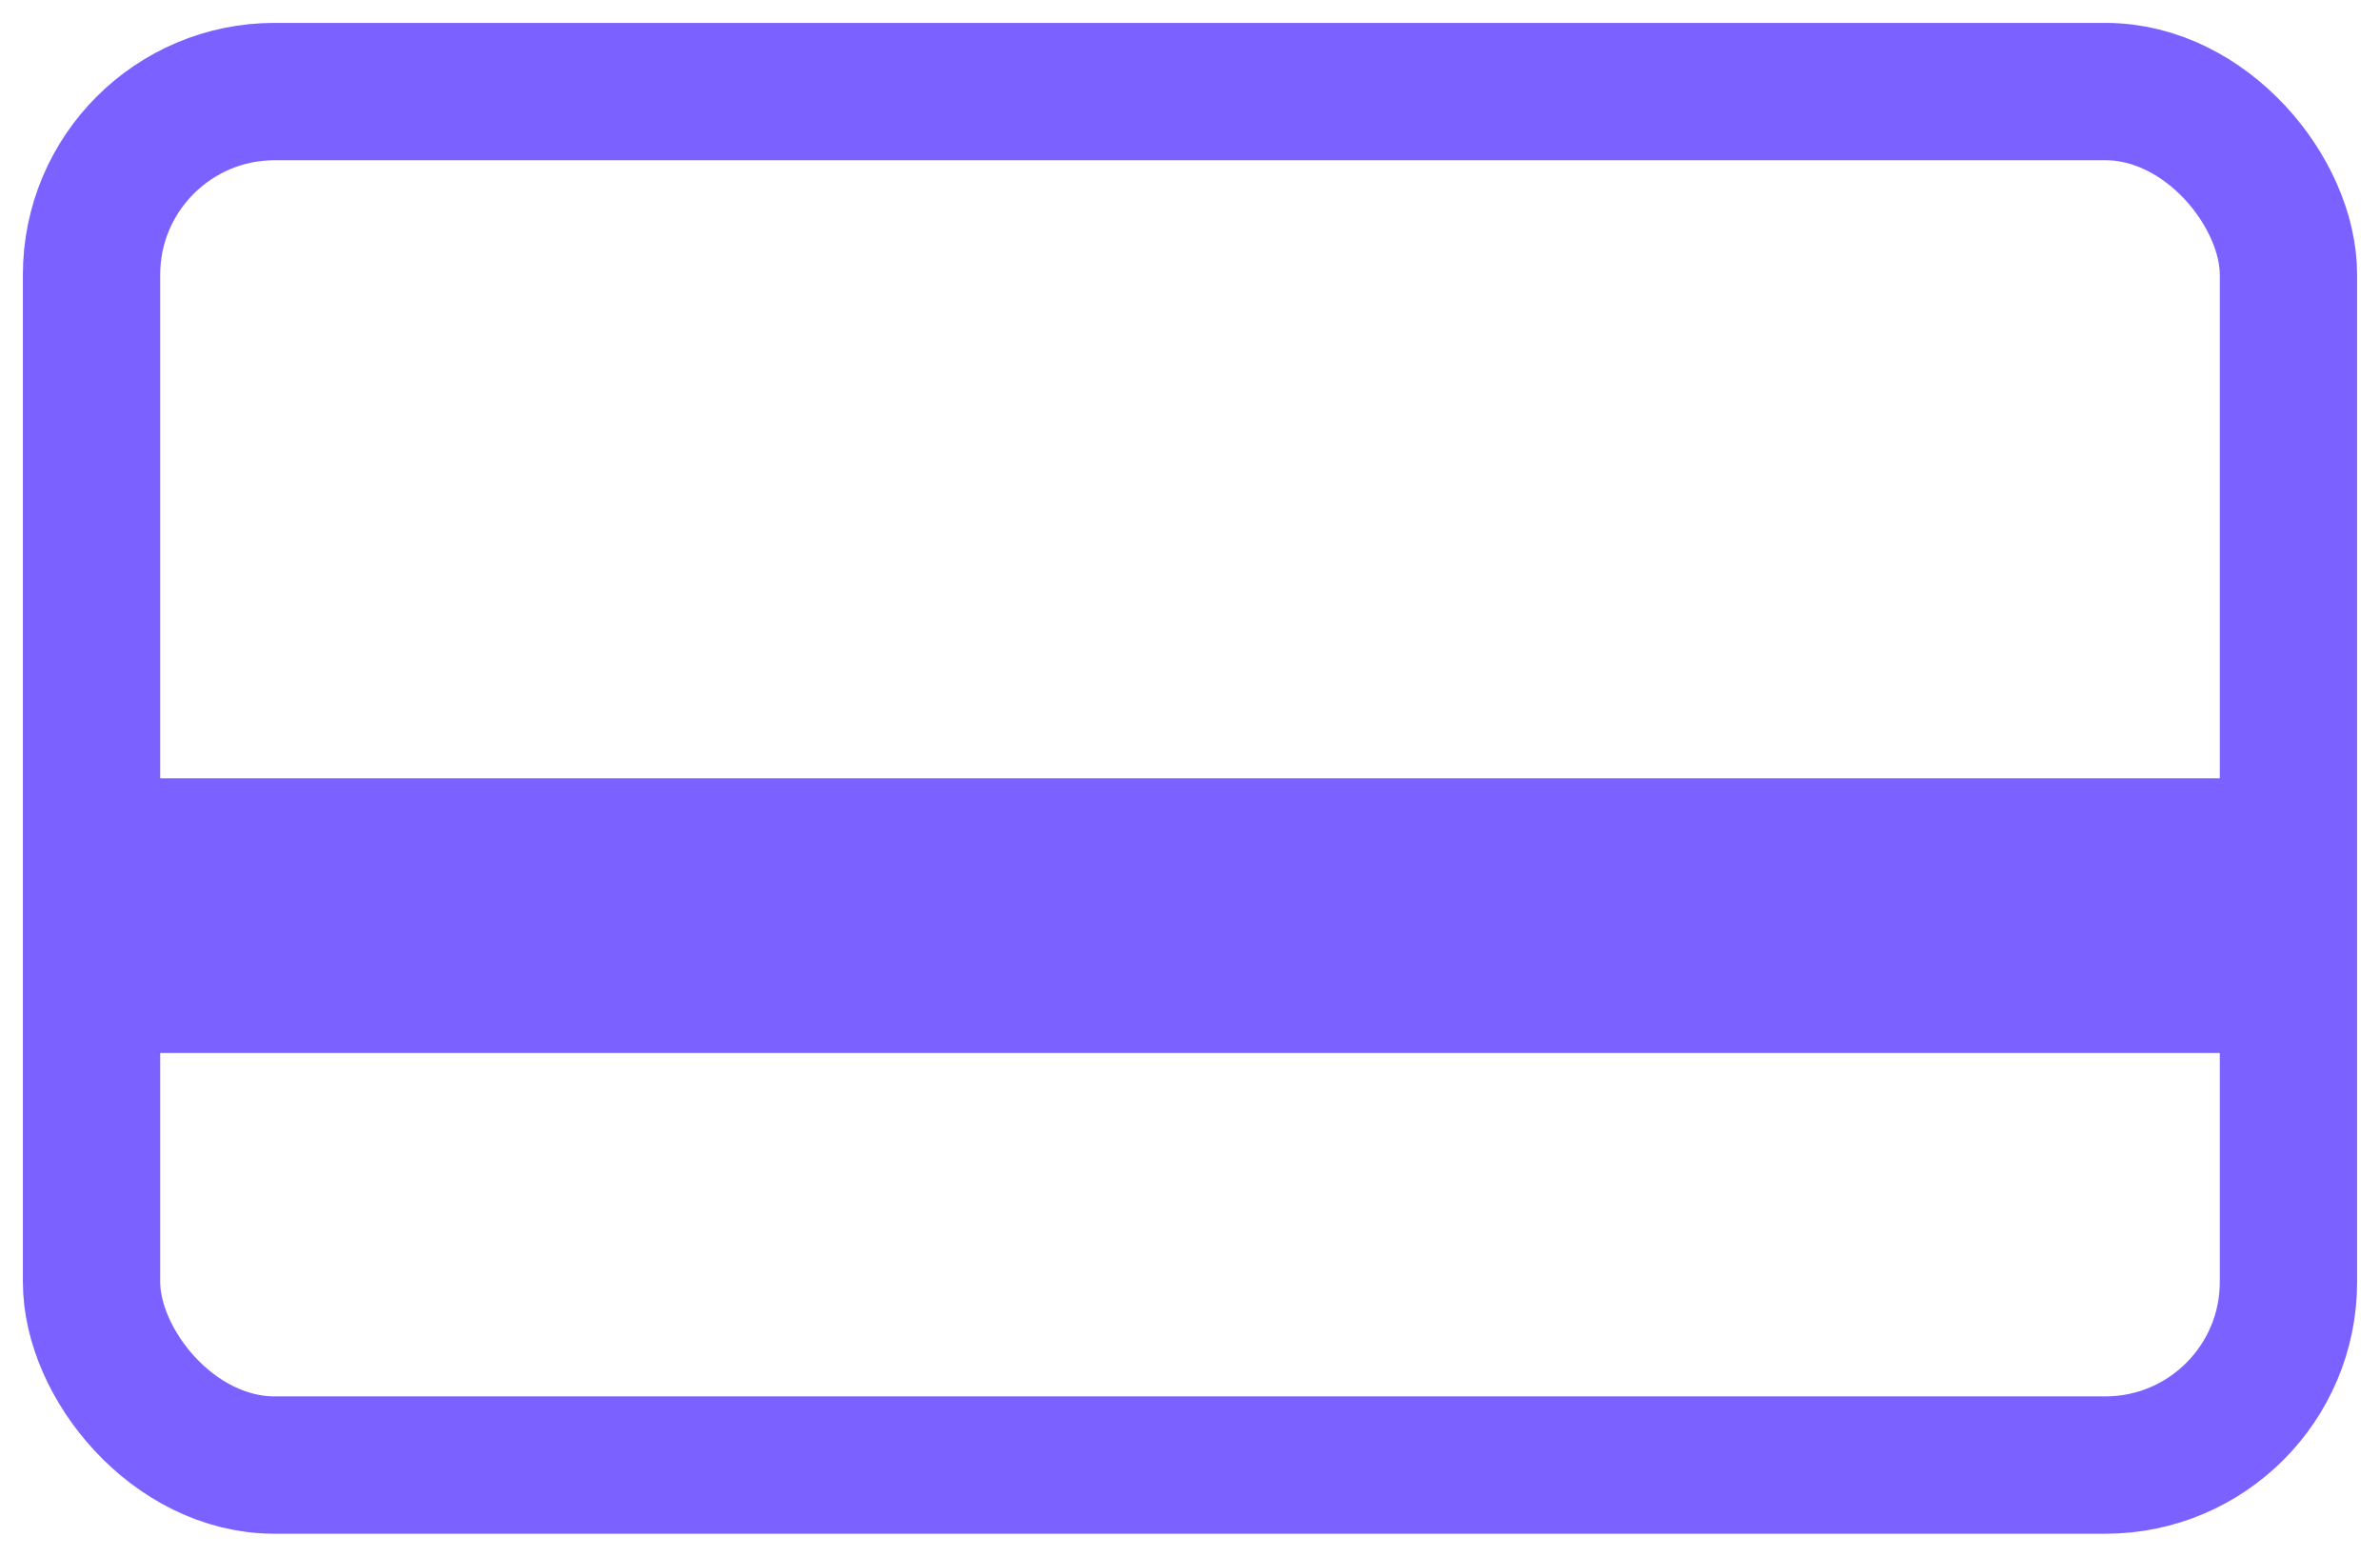
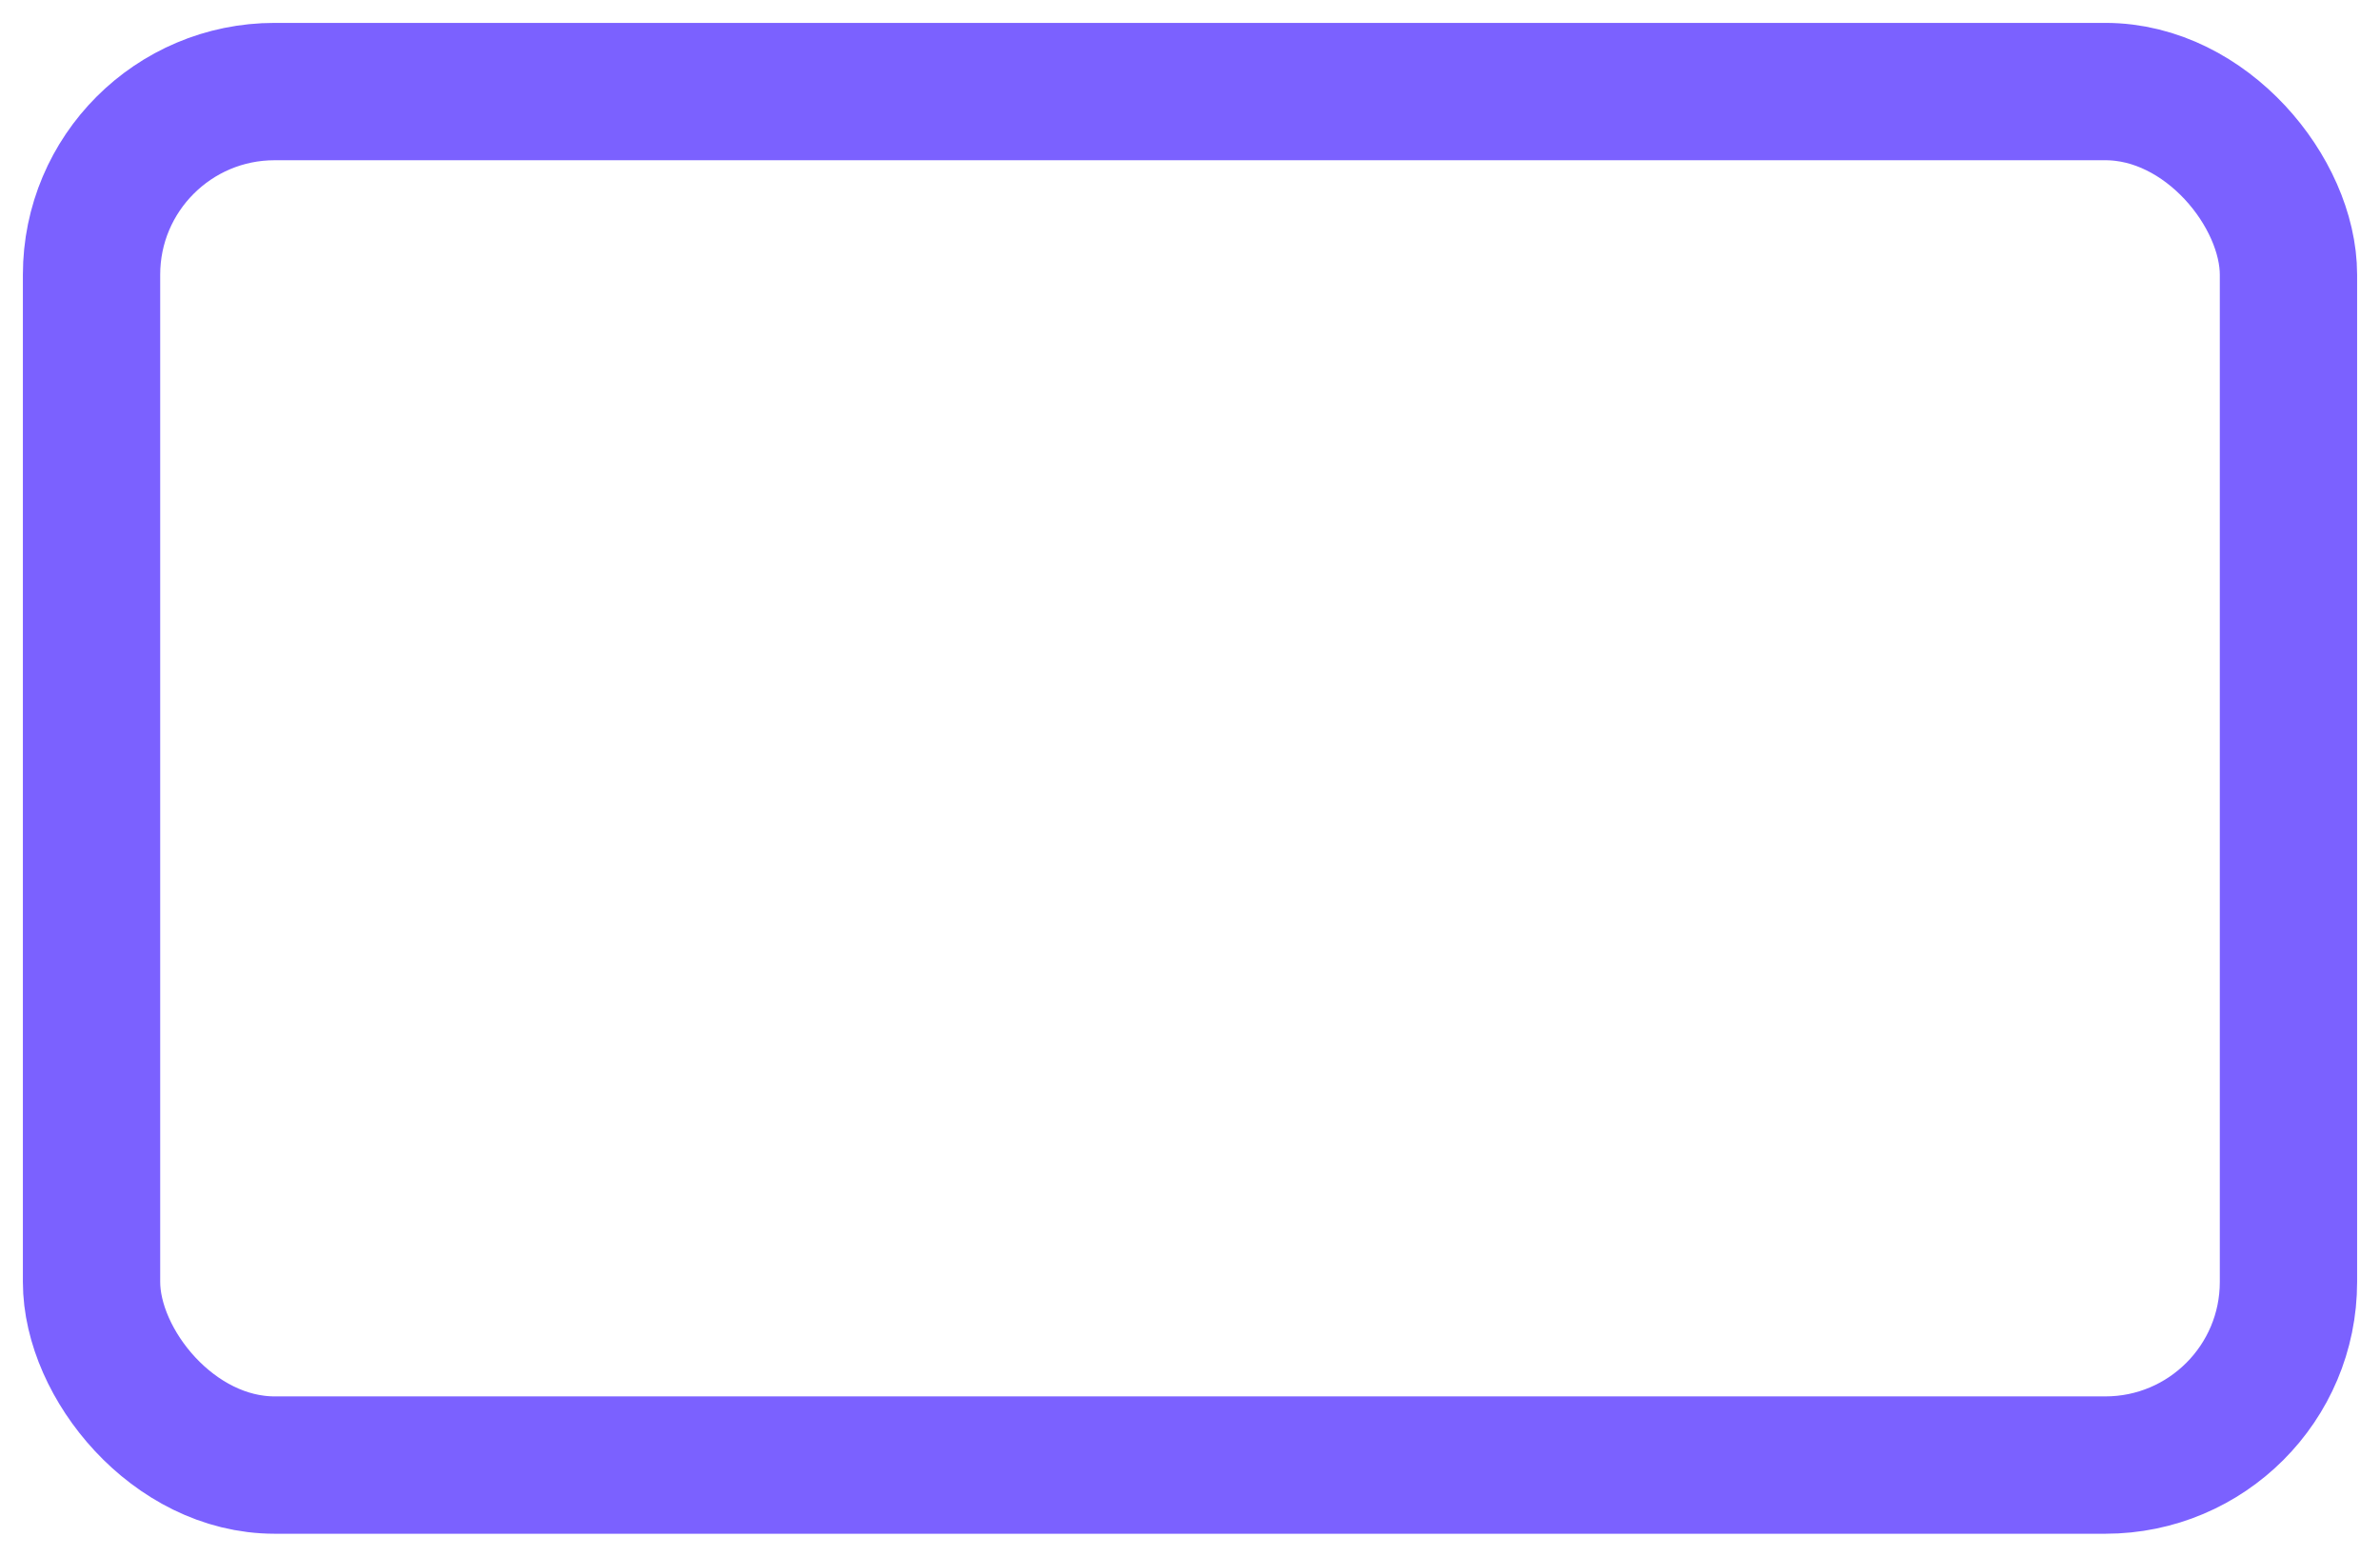
<svg xmlns="http://www.w3.org/2000/svg" width="26" height="17" viewBox="0 0 26 17" fill="none">
  <rect x="1" y="1" width="24" height="15" rx="2" stroke="#7B61FF" stroke-width="1.5" />
-   <rect x="1" y="8.5" width="24" height="3" fill="#7B61FF" />
</svg>